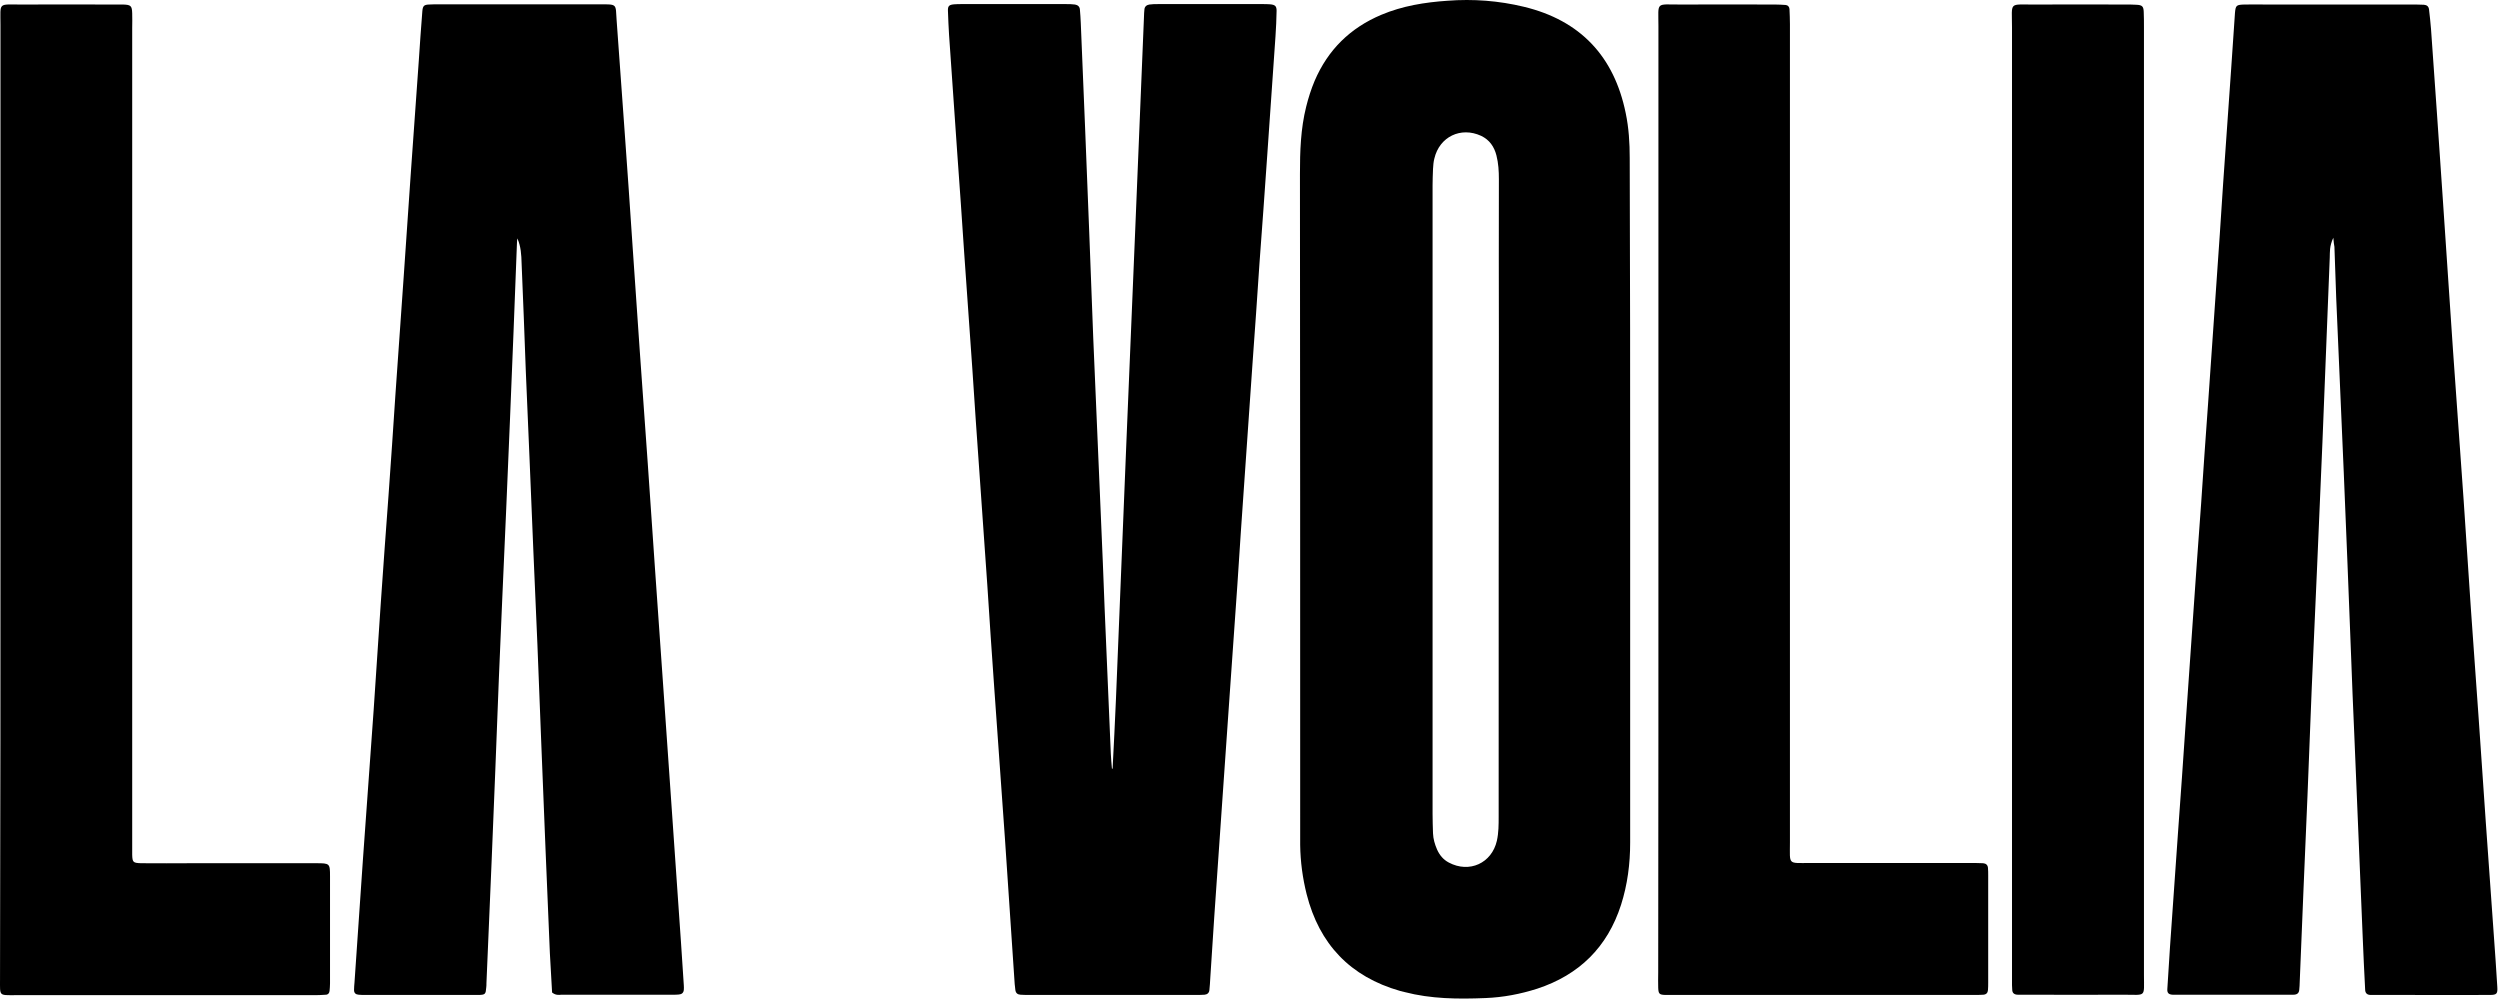
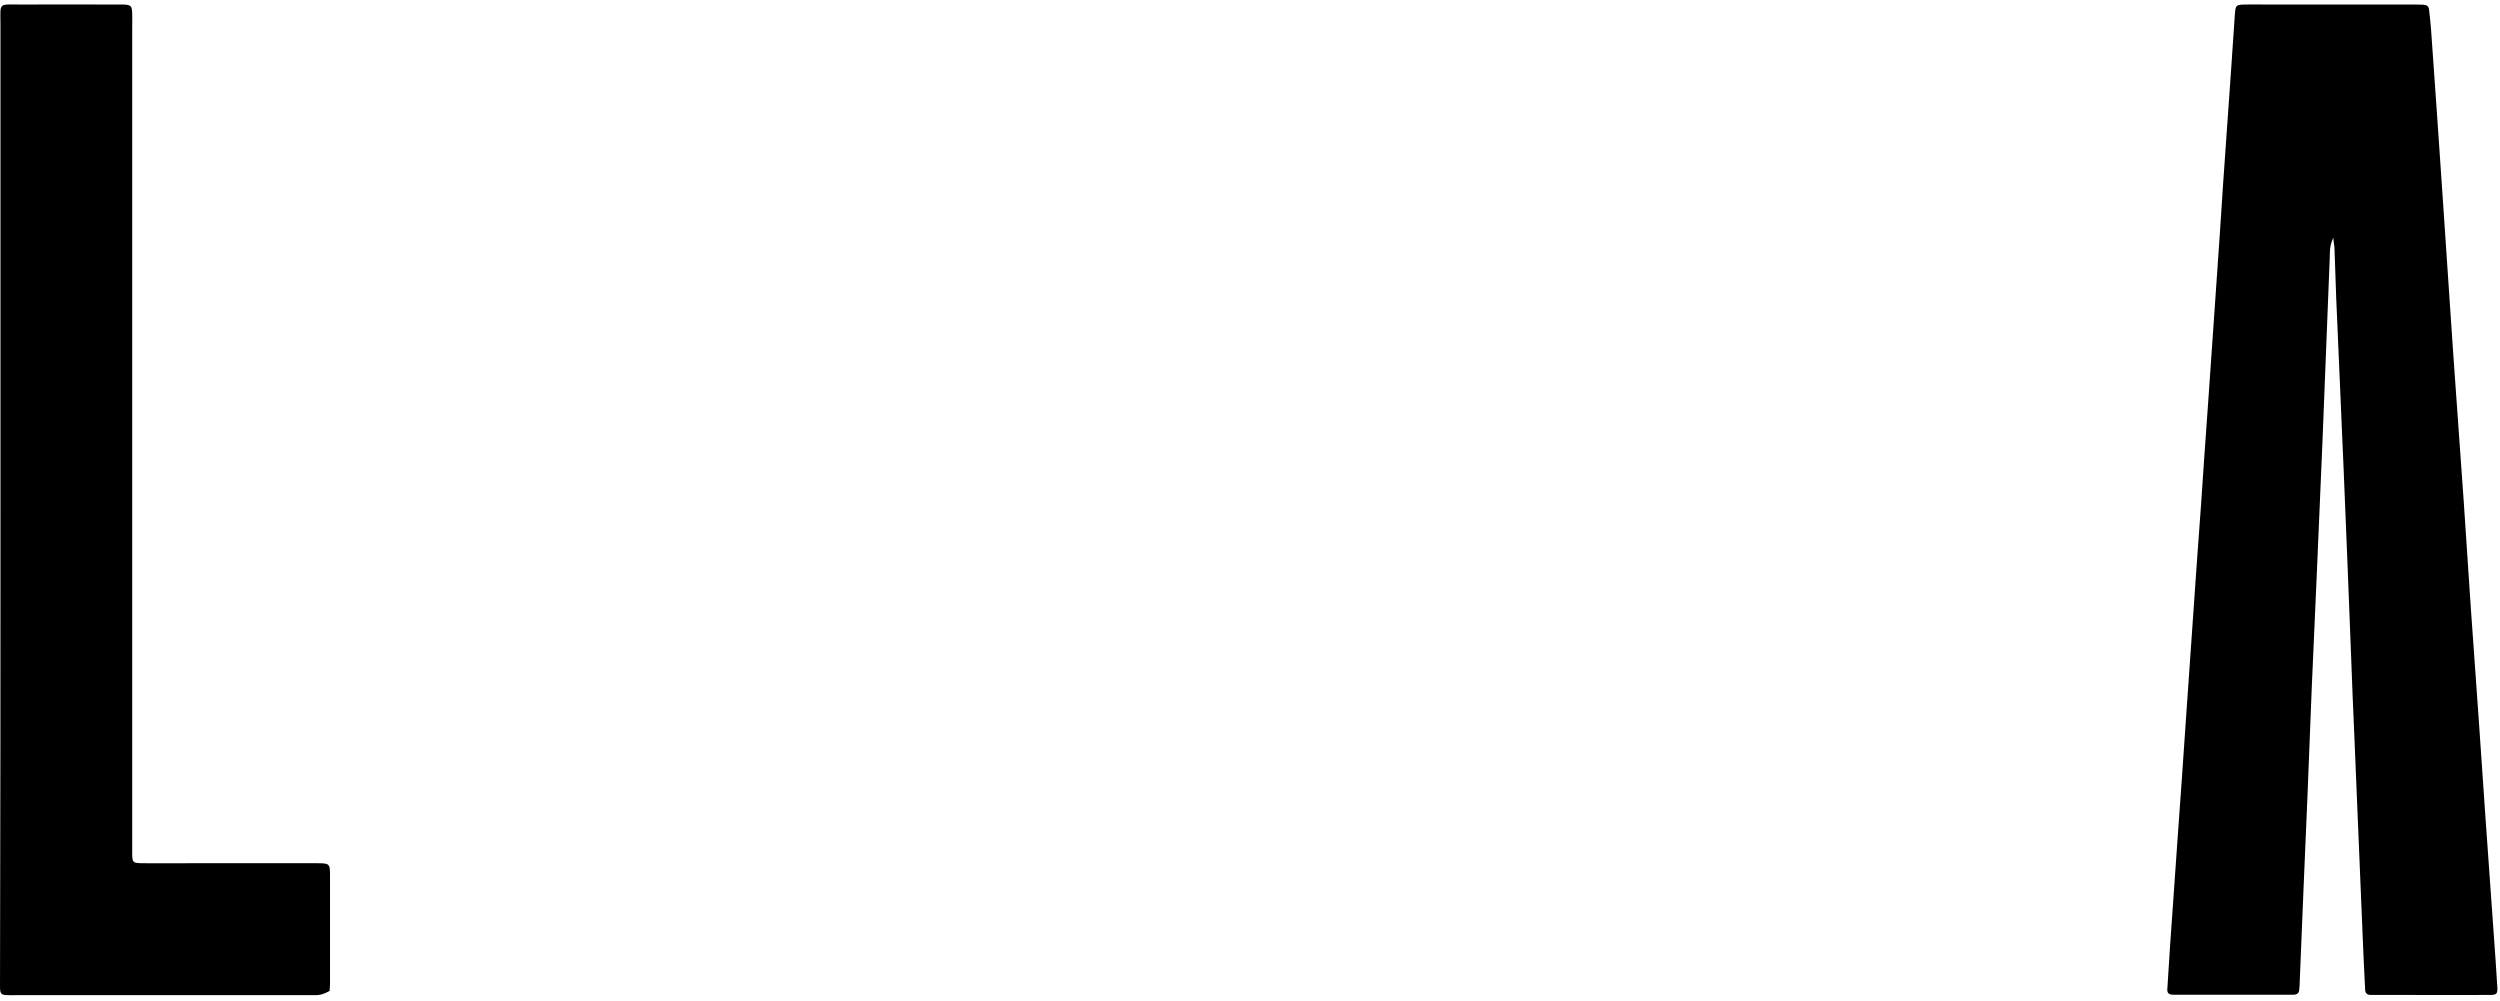
<svg xmlns="http://www.w3.org/2000/svg" width="407" height="163" viewBox="0 0 407 163" fill="none">
-   <path d="M265.391 81.195C265.391 99.851 265.391 118.507 265.391 137.163C265.391 140.641 264.956 144.009 263.906 147.306C261.696 154.189 257.095 158.717 250.249 160.963C247.532 161.832 244.706 162.376 241.808 162.484C237.389 162.666 232.969 162.629 228.658 161.506C228.405 161.434 228.187 161.398 227.934 161.325C219.819 159.007 214.784 153.718 212.719 145.567C212.067 142.959 211.705 140.278 211.669 137.561C211.669 136.185 211.669 134.772 211.669 133.395C211.669 98.365 211.669 63.336 211.632 28.342C211.632 24.647 211.741 20.988 212.647 17.366C213.009 15.916 213.444 14.54 214.023 13.163C216.197 8.092 219.819 4.542 224.891 2.404C228.332 0.955 231.955 0.376 235.65 0.122C239.852 -0.204 244.018 0.122 248.075 1.1C257.276 3.31 262.783 9.179 264.666 18.416C265.174 20.843 265.318 23.27 265.318 25.734C265.391 44.209 265.391 62.684 265.391 81.195ZM233.223 81.448C233.223 98.474 233.223 115.464 233.223 132.49C233.223 133.54 233.259 134.627 233.295 135.678C233.331 136.583 233.585 137.453 233.947 138.286C234.346 139.192 234.962 139.952 235.867 140.423C239.2 142.198 242.859 140.532 243.692 136.873C243.982 135.569 243.982 134.265 243.982 132.961C243.982 107.132 243.982 81.267 244.018 55.438C244.018 46.672 243.982 37.942 244.018 29.175C244.018 27.871 243.945 26.567 243.619 25.299C243.257 23.886 242.496 22.763 241.12 22.111C237.823 20.59 234.346 22.256 233.513 25.806C233.368 26.349 233.331 26.929 233.295 27.509C233.259 28.414 233.223 29.32 233.223 30.189C233.223 47.252 233.223 64.35 233.223 81.448Z" fill="black" />
-   <path d="M181.132 125.136C181.313 121.369 181.53 117.637 181.675 113.87C182.255 99.887 182.798 85.904 183.378 71.921C183.848 60.329 184.356 48.7 184.827 37.108C185.297 25.661 185.768 14.214 186.239 2.767C186.239 2.368 186.276 1.933 186.312 1.535C186.348 1.064 186.674 0.81 187.109 0.738C187.58 0.666 188.087 0.666 188.594 0.666C194.245 0.666 199.896 0.666 205.547 0.666C205.946 0.666 206.381 0.666 206.779 0.702C207.576 0.774 207.83 0.992 207.83 1.752C207.793 3.129 207.757 4.542 207.649 5.918C207.214 12.366 206.743 18.814 206.308 25.263C205.91 31.131 205.475 37 205.04 42.904C204.678 48.302 204.316 53.663 203.917 59.061C203.483 65.509 203.012 71.957 202.577 78.405C202.179 83.948 201.816 89.49 201.454 95.069C201.019 101.263 200.585 107.458 200.15 113.689C199.751 119.231 199.389 124.774 198.991 130.352C198.556 136.619 198.121 142.923 197.687 149.19C197.469 152.522 197.252 155.891 197.034 159.224C196.998 159.876 196.962 160.528 196.89 161.18C196.853 161.651 196.527 161.905 196.093 161.941C195.585 161.977 195.115 161.977 194.607 161.977C185.624 161.977 176.603 161.977 167.619 161.977C167.112 161.977 166.641 161.977 166.134 161.941C165.663 161.905 165.374 161.687 165.301 161.18C165.265 160.854 165.229 160.528 165.192 160.202C164.649 152.269 164.142 144.372 163.598 136.438C163.019 128.288 162.439 120.101 161.86 111.95C161.461 106.407 161.099 100.865 160.737 95.286C160.302 89.092 159.867 82.897 159.433 76.666C159.034 71.196 158.672 65.726 158.31 60.256C157.875 53.881 157.404 47.541 156.969 41.166C156.607 35.768 156.245 30.407 155.846 25.009C155.412 18.561 154.941 12.113 154.506 5.665C154.433 4.361 154.361 3.056 154.325 1.752C154.289 0.955 154.542 0.774 155.339 0.702C155.738 0.666 156.172 0.666 156.571 0.666C162.222 0.666 167.873 0.666 173.524 0.666C174.031 0.666 174.502 0.666 175.009 0.738C175.444 0.81 175.77 1.064 175.806 1.535C175.879 2.259 175.915 3.02 175.951 3.745C176.422 15.12 176.893 26.458 177.328 37.833C177.545 43.556 177.763 49.28 177.98 55.004C178.378 64.893 178.849 74.783 179.248 84.672C179.465 89.418 179.646 94.163 179.827 98.909C180.153 106.842 180.516 114.775 180.842 122.709C180.878 123.506 180.95 124.339 181.023 125.136C180.987 125.136 181.059 125.136 181.132 125.136Z" fill="black" />
-   <path d="M89.88 161.579C89.771 159.514 89.626 157.304 89.517 155.131C89.046 143.937 88.576 132.743 88.141 121.55C87.923 116.007 87.706 110.428 87.489 104.886C87.054 94.924 86.619 84.926 86.221 74.964C86.004 70.146 85.822 65.328 85.605 60.51C85.388 54.641 85.17 48.737 84.917 42.868C84.88 41.492 84.808 40.115 84.228 38.811C84.192 39.101 84.156 39.391 84.156 39.68C83.794 49.171 83.431 58.662 83.033 68.117C82.635 77.934 82.2 87.751 81.765 97.532C81.584 101.771 81.403 106.045 81.222 110.284C80.823 120.354 80.461 130.389 80.026 140.459C79.773 147.016 79.447 153.537 79.193 160.057C79.193 160.311 79.193 160.564 79.157 160.782C79.084 161.832 78.976 161.941 78.034 161.977C77.78 161.977 77.527 161.977 77.309 161.977C71.332 161.977 65.355 161.977 59.378 161.977C59.052 161.977 58.726 161.977 58.4 161.941C57.929 161.905 57.639 161.687 57.639 161.18C57.639 160.782 57.675 160.347 57.712 159.949C58.182 153.247 58.617 146.581 59.088 139.88C59.668 131.801 60.247 123.723 60.827 115.645C61.225 109.849 61.588 104.053 61.986 98.257C62.385 92.388 62.819 86.52 63.254 80.615C63.653 75.145 64.015 69.675 64.377 64.205C64.812 57.829 65.283 51.49 65.717 45.114C66.116 39.499 66.478 33.848 66.876 28.233C67.311 22.111 67.746 15.989 68.181 9.867C68.362 7.186 68.543 4.469 68.76 1.789C68.833 0.955 69.05 0.774 69.811 0.738C70.39 0.702 70.97 0.702 71.513 0.702C80.171 0.702 88.865 0.702 97.523 0.702C100.566 0.702 100.204 0.593 100.385 3.274C100.82 9.323 101.254 15.337 101.689 21.387C102.124 27.654 102.595 33.957 102.993 40.224C103.392 45.839 103.754 51.49 104.152 57.105C104.587 63.227 105.022 69.349 105.457 75.471C105.855 81.086 106.217 86.737 106.616 92.352C107.05 98.546 107.485 104.741 107.92 110.972C108.318 116.514 108.681 122.057 109.079 127.636C109.514 133.902 109.948 140.206 110.383 146.473C110.709 151.11 111.035 155.783 111.325 160.419C111.325 160.673 111.361 160.927 111.325 161.144C111.289 161.615 110.999 161.869 110.528 161.905C110.202 161.941 109.876 161.941 109.55 161.941C103.5 161.941 97.451 161.941 91.401 161.941C90.966 161.977 90.459 162.05 89.88 161.579Z" fill="black" />
  <path d="M379.864 38.703C379.212 40.115 379.32 41.021 379.284 41.926C378.886 51.997 378.487 62.032 378.089 72.102C377.545 85.433 376.929 98.764 376.35 112.059C376.096 117.855 375.915 123.687 375.662 129.483C375.227 139.626 374.792 149.769 374.394 159.876C374.394 160.275 374.357 160.71 374.321 161.108C374.285 161.724 373.923 161.941 373.343 161.941C373.017 161.941 372.691 161.941 372.365 161.941C366.46 161.941 360.592 161.941 354.687 161.941C354.361 161.941 354.035 161.941 353.709 161.941C353.057 161.905 352.803 161.651 352.84 161.036C352.984 158.753 353.129 156.471 353.274 154.189C353.709 147.994 354.144 141.8 354.578 135.569C355.013 129.519 355.448 123.506 355.846 117.456C356.245 111.914 356.607 106.371 357.005 100.793C357.44 94.526 357.875 88.223 358.346 81.956C358.708 76.558 359.07 71.197 359.469 65.799C359.903 59.351 360.374 52.903 360.809 46.455C361.208 40.912 361.57 35.37 361.932 29.791C362.367 23.596 362.802 17.402 363.236 11.171C363.454 8.164 363.635 5.122 363.852 2.115C363.961 0.883 364.069 0.774 365.374 0.738C366.605 0.702 367.837 0.738 369.069 0.738C376.857 0.738 384.609 0.738 392.398 0.738C393.122 0.738 393.883 0.738 394.607 0.774C395.078 0.811 395.368 1.028 395.441 1.499C395.549 2.55 395.694 3.6 395.767 4.687C396.419 13.924 397.071 23.125 397.687 32.363C398.266 40.622 398.773 48.846 399.353 57.105C399.933 65.256 400.512 73.443 401.092 81.593C401.49 87.389 401.852 93.185 402.251 98.981C402.649 104.922 403.12 110.9 403.519 116.841C403.917 122.456 404.28 128.107 404.678 133.722C405.113 139.844 405.547 145.966 405.982 152.088C406.2 154.95 406.381 157.812 406.562 160.673C406.634 161.796 406.453 161.977 405.33 161.977C400.657 162.014 395.984 161.977 391.347 161.977C389.536 161.977 387.761 161.977 385.95 161.977C385.37 161.977 385.044 161.688 385.044 161.072C384.899 158.21 384.754 155.348 384.645 152.486C384.174 141.438 383.74 130.425 383.269 119.376C383.088 115.21 382.907 111.045 382.762 106.879C382.363 96.917 382.001 86.918 381.566 76.957C381.168 67.465 380.733 58.011 380.335 48.52C380.226 45.73 380.153 42.941 380.045 40.188C379.972 39.825 379.936 39.499 379.864 38.703Z" fill="black" />
-   <path d="M0.077 81.339C0.077 55.547 0.077 29.791 0.077 3.998C0.077 0.339 -0.358 0.738 3.373 0.738C8.372 0.702 13.371 0.738 18.334 0.738C18.914 0.738 19.494 0.738 20.037 0.738C21.305 0.774 21.486 0.955 21.522 2.151C21.558 2.984 21.522 3.781 21.522 4.614C21.522 48.628 21.522 92.678 21.522 136.692C21.522 137.525 21.522 138.322 21.522 139.155C21.558 140.387 21.667 140.495 23.007 140.532C25.724 140.568 28.405 140.532 31.122 140.532C37.896 140.532 44.706 140.532 51.48 140.532C53.69 140.532 53.727 140.568 53.727 142.669C53.727 148.465 53.727 154.297 53.727 160.093C53.727 160.492 53.69 160.926 53.654 161.325C53.618 161.687 53.4 161.941 53.038 161.941C52.459 161.977 51.879 162.013 51.336 162.013C35.034 162.013 18.769 162.013 2.468 162.013C-0.213 162.013 0.004 162.194 0.004 159.441C0.077 133.359 0.077 107.349 0.077 81.339Z" fill="black" />
-   <path d="M269.992 81.267C269.992 55.583 269.992 29.9 269.992 4.216C269.992 0.231 269.485 0.738 273.542 0.738C278.686 0.702 283.83 0.738 289.01 0.738C289.59 0.738 290.169 0.774 290.713 0.811C291.075 0.847 291.292 1.1 291.329 1.463C291.365 2.296 291.401 3.093 291.401 3.926C291.401 21.278 291.401 38.594 291.401 55.946C291.401 83.006 291.401 110.103 291.401 137.163C291.401 140.858 291.003 140.496 294.625 140.496C303.283 140.496 311.977 140.496 320.635 140.496C321.359 140.496 322.12 140.496 322.845 140.532C323.316 140.568 323.605 140.822 323.642 141.293C323.678 141.691 323.678 142.126 323.678 142.524C323.678 148.32 323.678 154.153 323.678 159.949C323.678 160.347 323.678 160.782 323.642 161.18C323.605 161.651 323.352 161.905 322.881 161.941C322.374 161.977 321.903 161.977 321.396 161.977C305.022 161.977 288.684 161.977 272.31 161.977C271.912 161.977 271.477 161.977 271.079 161.977C270.137 161.941 269.992 161.796 269.956 160.782C269.919 159.949 269.956 159.152 269.956 158.319C269.992 132.635 269.992 106.951 269.992 81.267Z" fill="black" />
-   <path d="M349.036 81.666C349.036 107.35 349.036 133.07 349.036 158.753C349.036 162.448 349.47 161.941 345.703 161.941C340.559 161.977 335.379 161.941 330.235 161.941C329.655 161.941 329.075 161.941 328.532 161.941C327.989 161.941 327.59 161.724 327.59 161.108C327.59 160.854 327.554 160.601 327.554 160.384C327.554 159.731 327.554 159.079 327.554 158.427C327.554 107.132 327.554 55.801 327.554 4.506C327.554 0.159 326.938 0.774 331.321 0.738C336.248 0.702 341.138 0.738 346.065 0.738C346.645 0.738 347.224 0.738 347.768 0.774C348.746 0.811 348.963 1.028 348.999 1.934C349.036 2.767 349.036 3.564 349.036 4.397C349.036 30.117 349.036 55.91 349.036 81.666Z" fill="black" />
+   <path d="M0.077 81.339C0.077 55.547 0.077 29.791 0.077 3.998C0.077 0.339 -0.358 0.738 3.373 0.738C8.372 0.702 13.371 0.738 18.334 0.738C18.914 0.738 19.494 0.738 20.037 0.738C21.305 0.774 21.486 0.955 21.522 2.151C21.558 2.984 21.522 3.781 21.522 4.614C21.522 48.628 21.522 92.678 21.522 136.692C21.522 137.525 21.522 138.322 21.522 139.155C21.558 140.387 21.667 140.495 23.007 140.532C25.724 140.568 28.405 140.532 31.122 140.532C37.896 140.532 44.706 140.532 51.48 140.532C53.69 140.532 53.727 140.568 53.727 142.669C53.727 148.465 53.727 154.297 53.727 160.093C53.727 160.492 53.69 160.926 53.654 161.325C52.459 161.977 51.879 162.013 51.336 162.013C35.034 162.013 18.769 162.013 2.468 162.013C-0.213 162.013 0.004 162.194 0.004 159.441C0.077 133.359 0.077 107.349 0.077 81.339Z" fill="black" />
</svg>